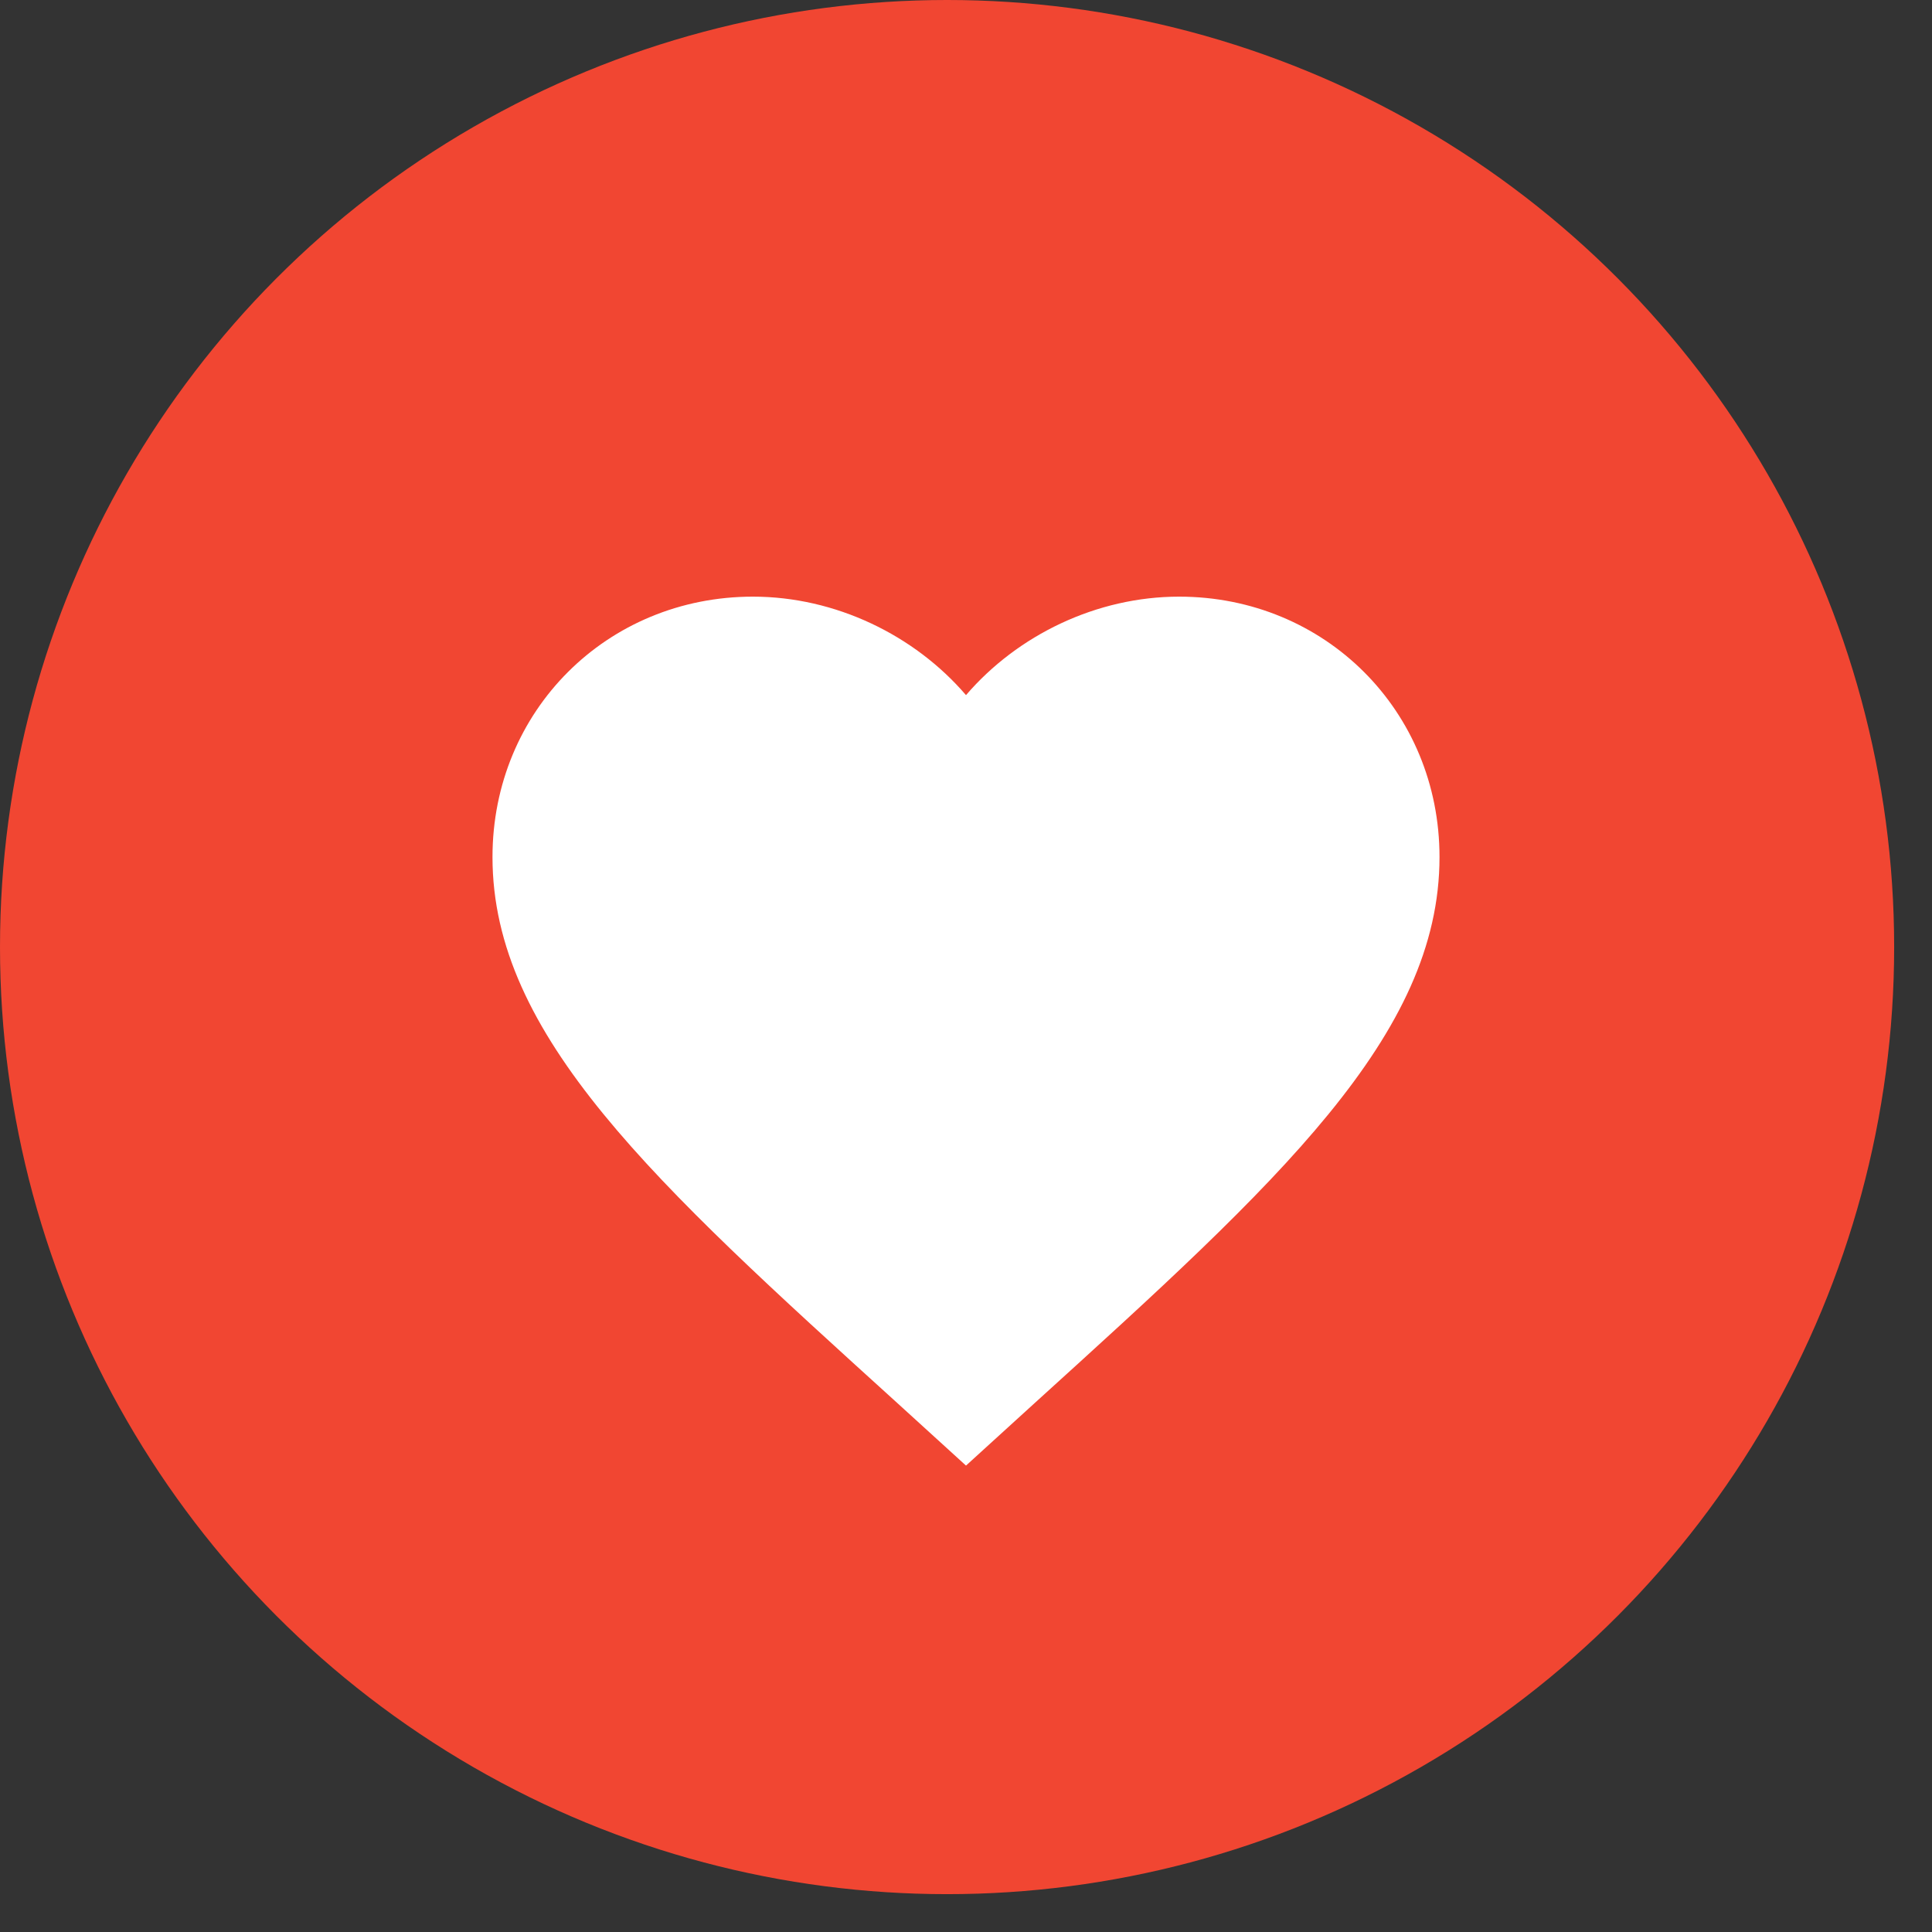
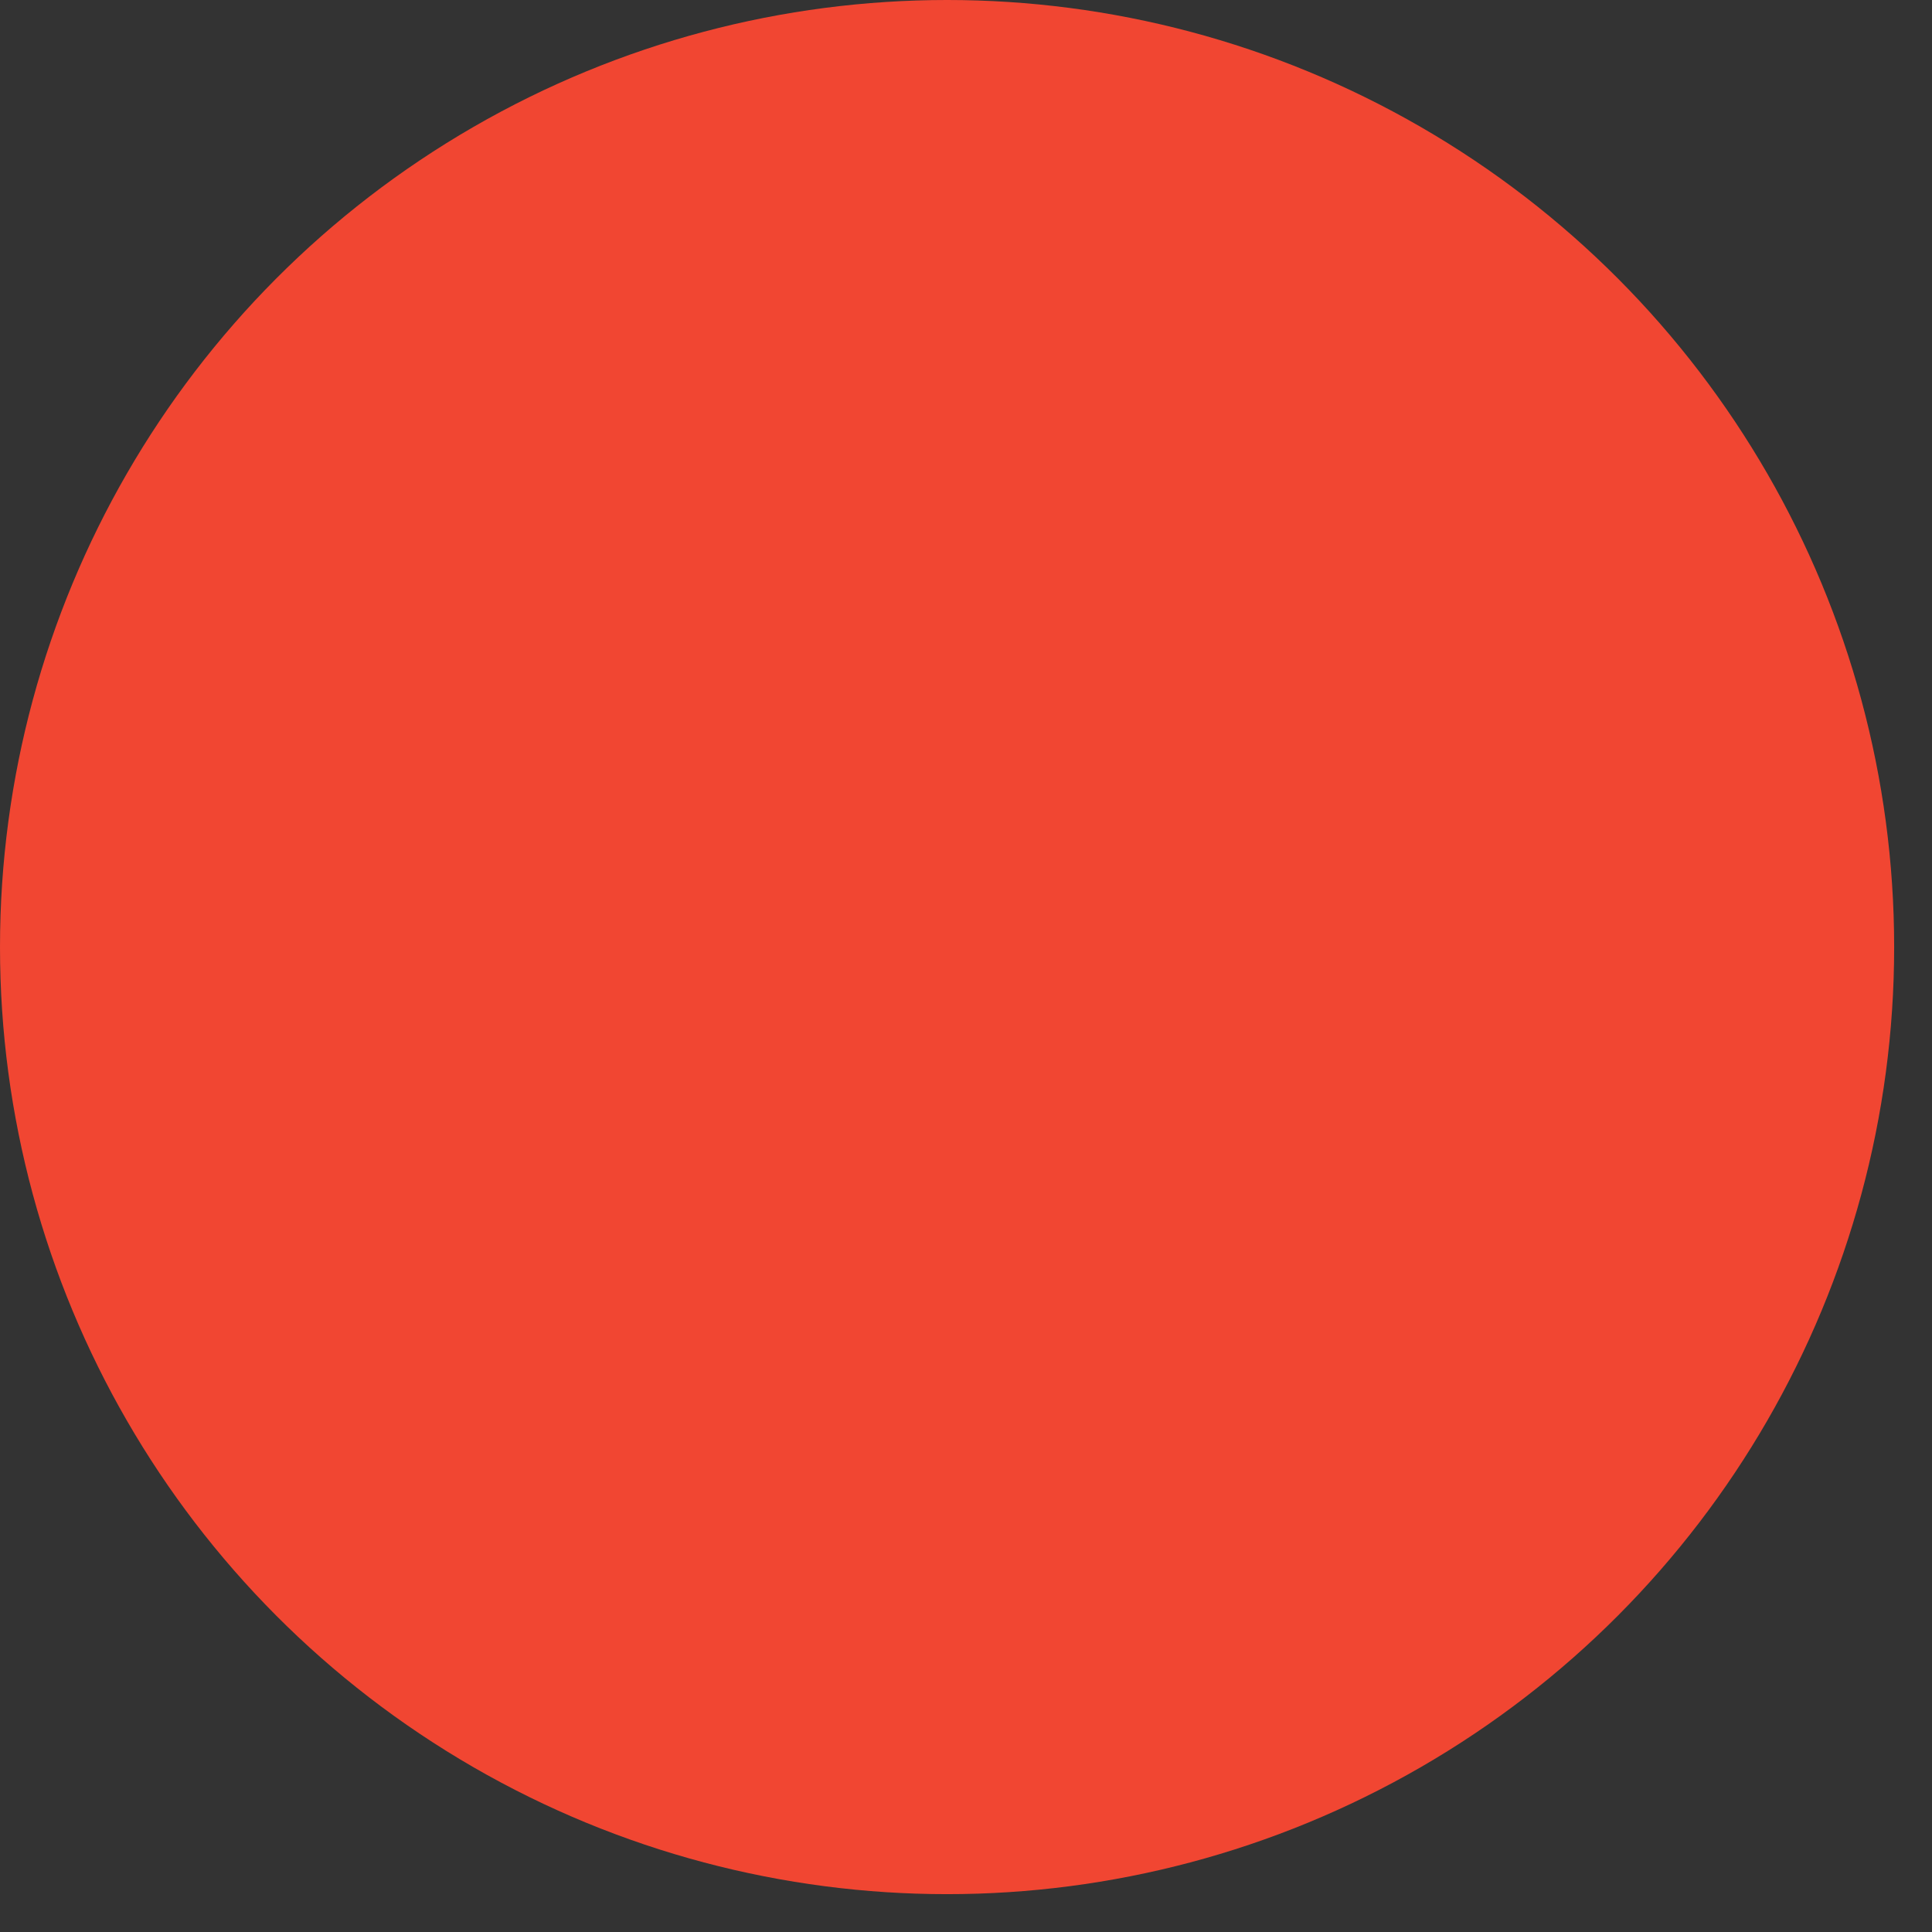
<svg xmlns="http://www.w3.org/2000/svg" width="34" height="34" viewBox="0 0 34 34" fill="none">
  <rect x="0" y="0" width="34" height="34" fill="#333333" stroke="none" />
  <circle cx="16.667" cy="16.667" r="16.667" fill="#F14632" />
-   <path d="M17 25.792L15.792 24.692C11.5 20.8 8.667 18.225 8.667 15.083C8.667 12.508 10.683 10.5 13.25 10.5C14.7 10.5 16.092 11.175 17 12.233C17.908 11.175 19.3 10.5 20.75 10.5C23.317 10.5 25.333 12.508 25.333 15.083C25.333 18.225 22.5 20.8 18.208 24.692L17 25.792Z" fill="white" />
</svg>